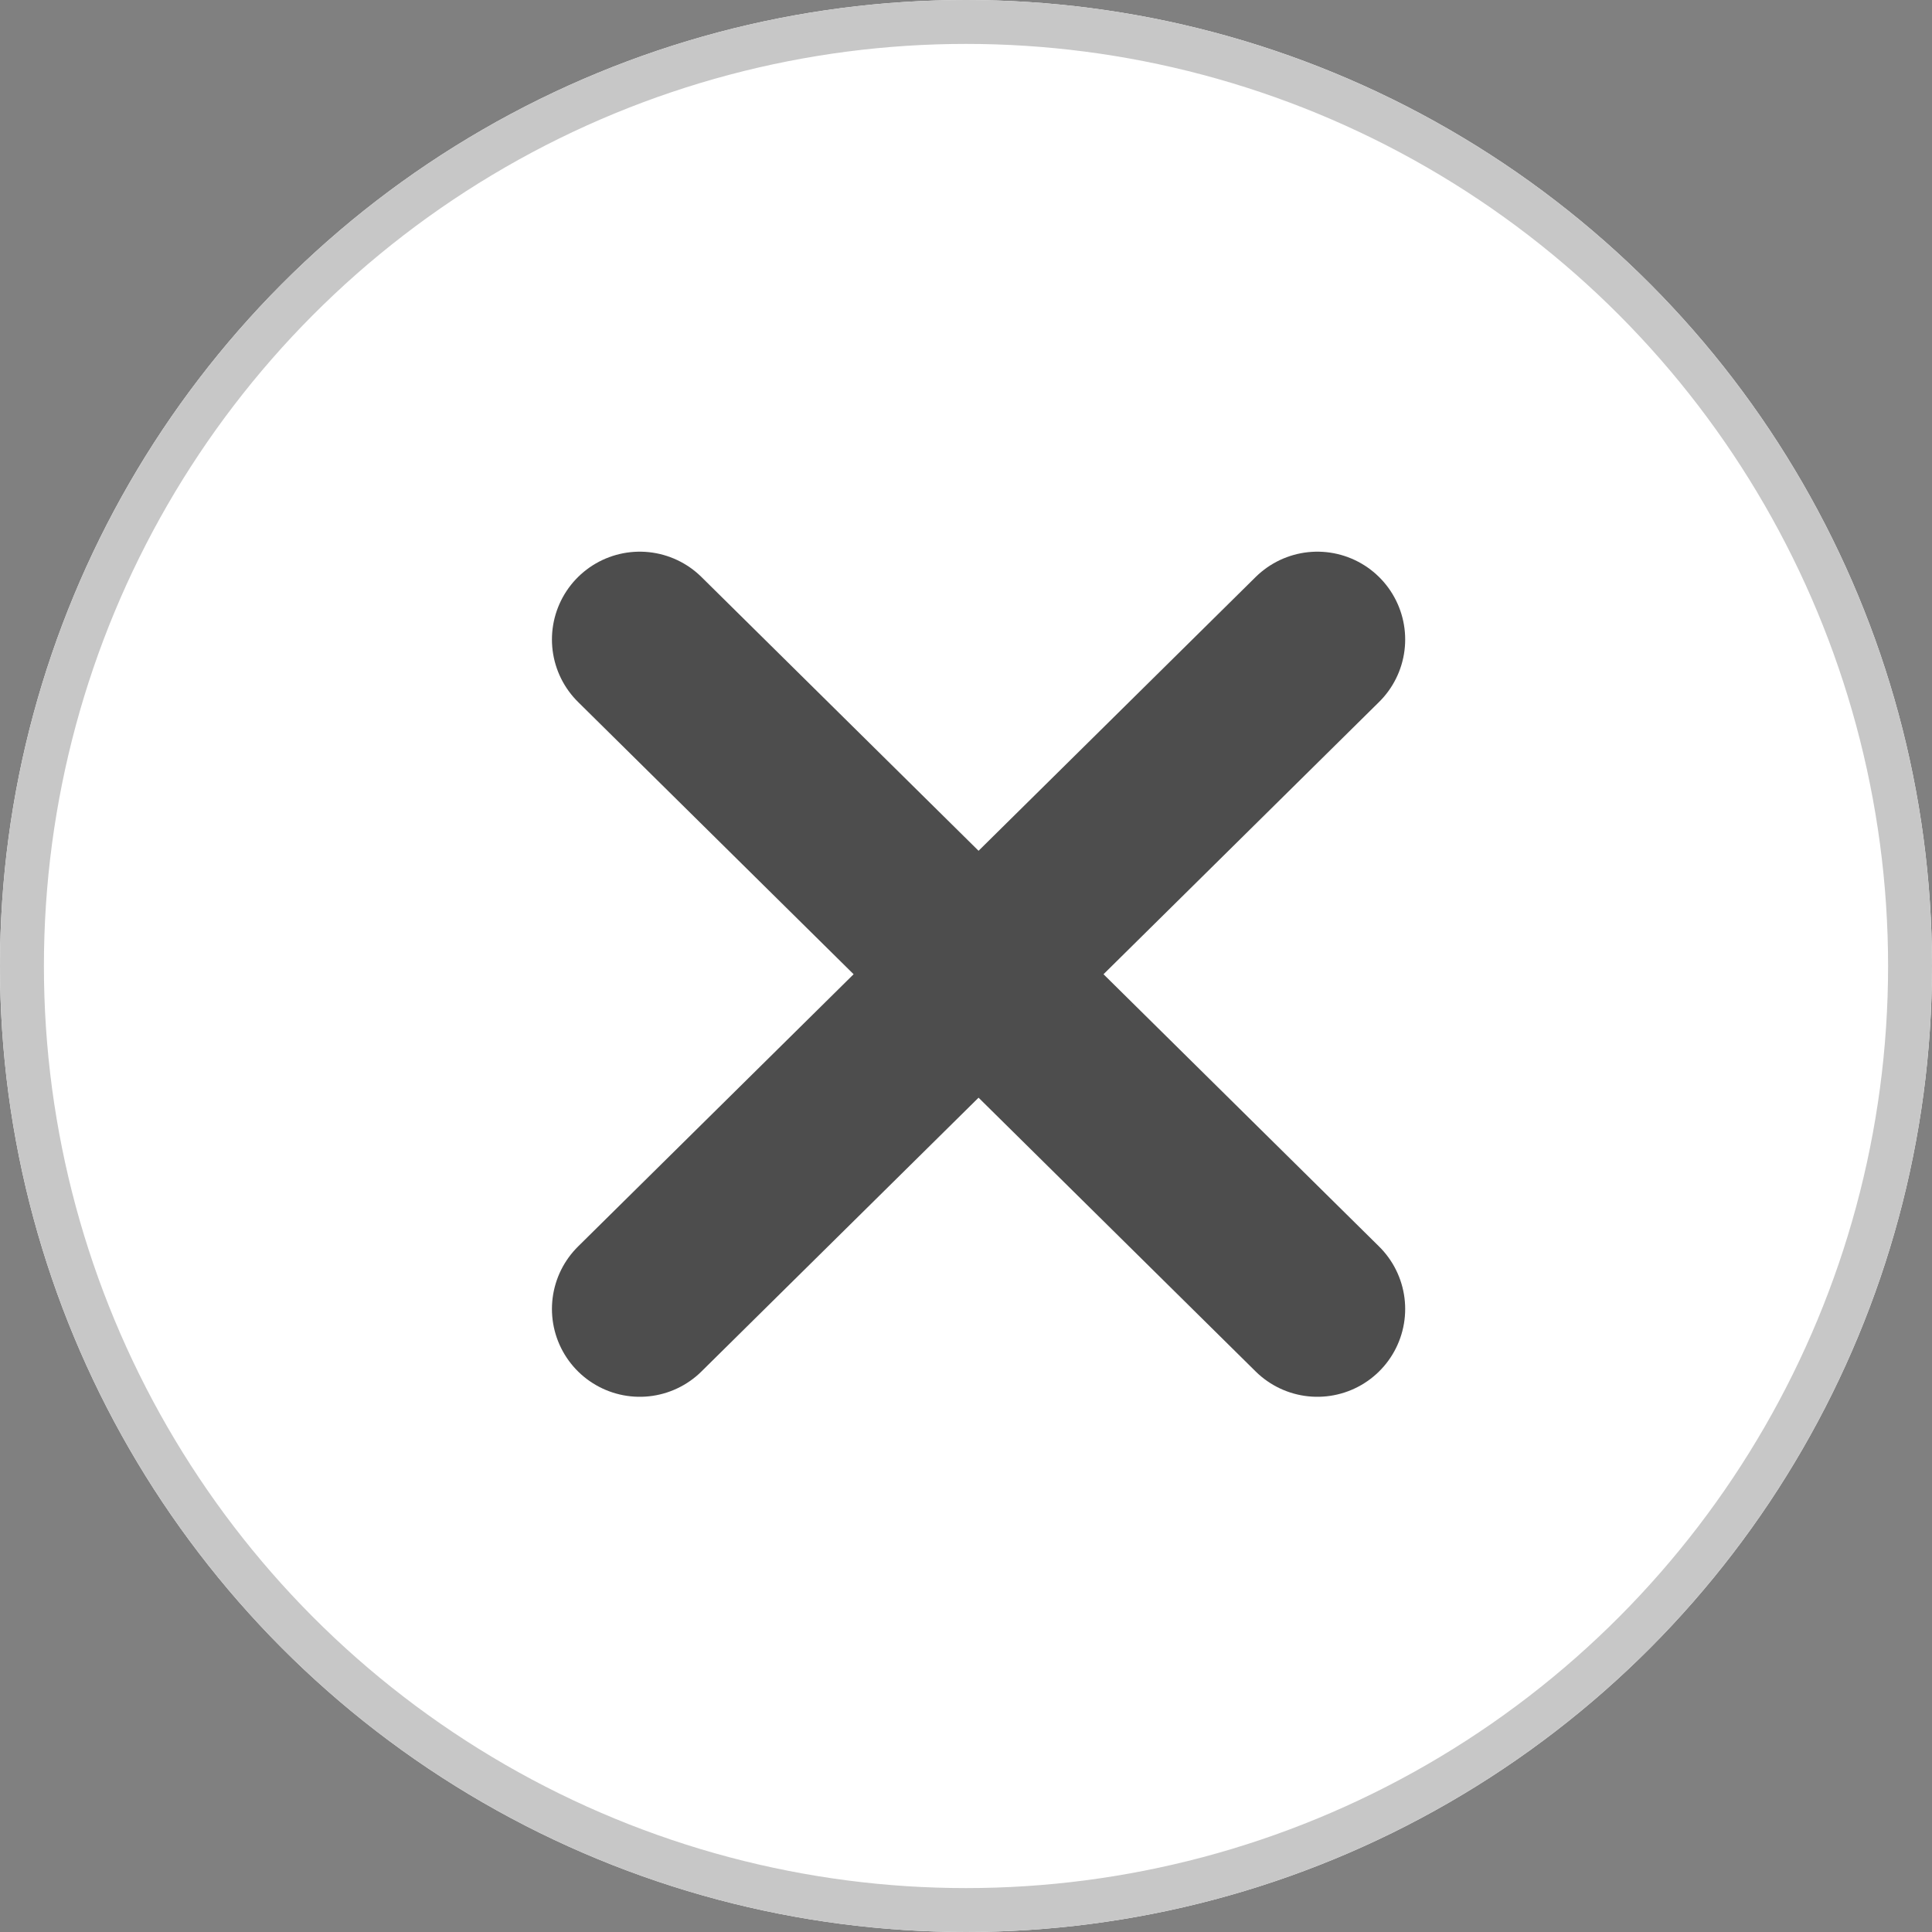
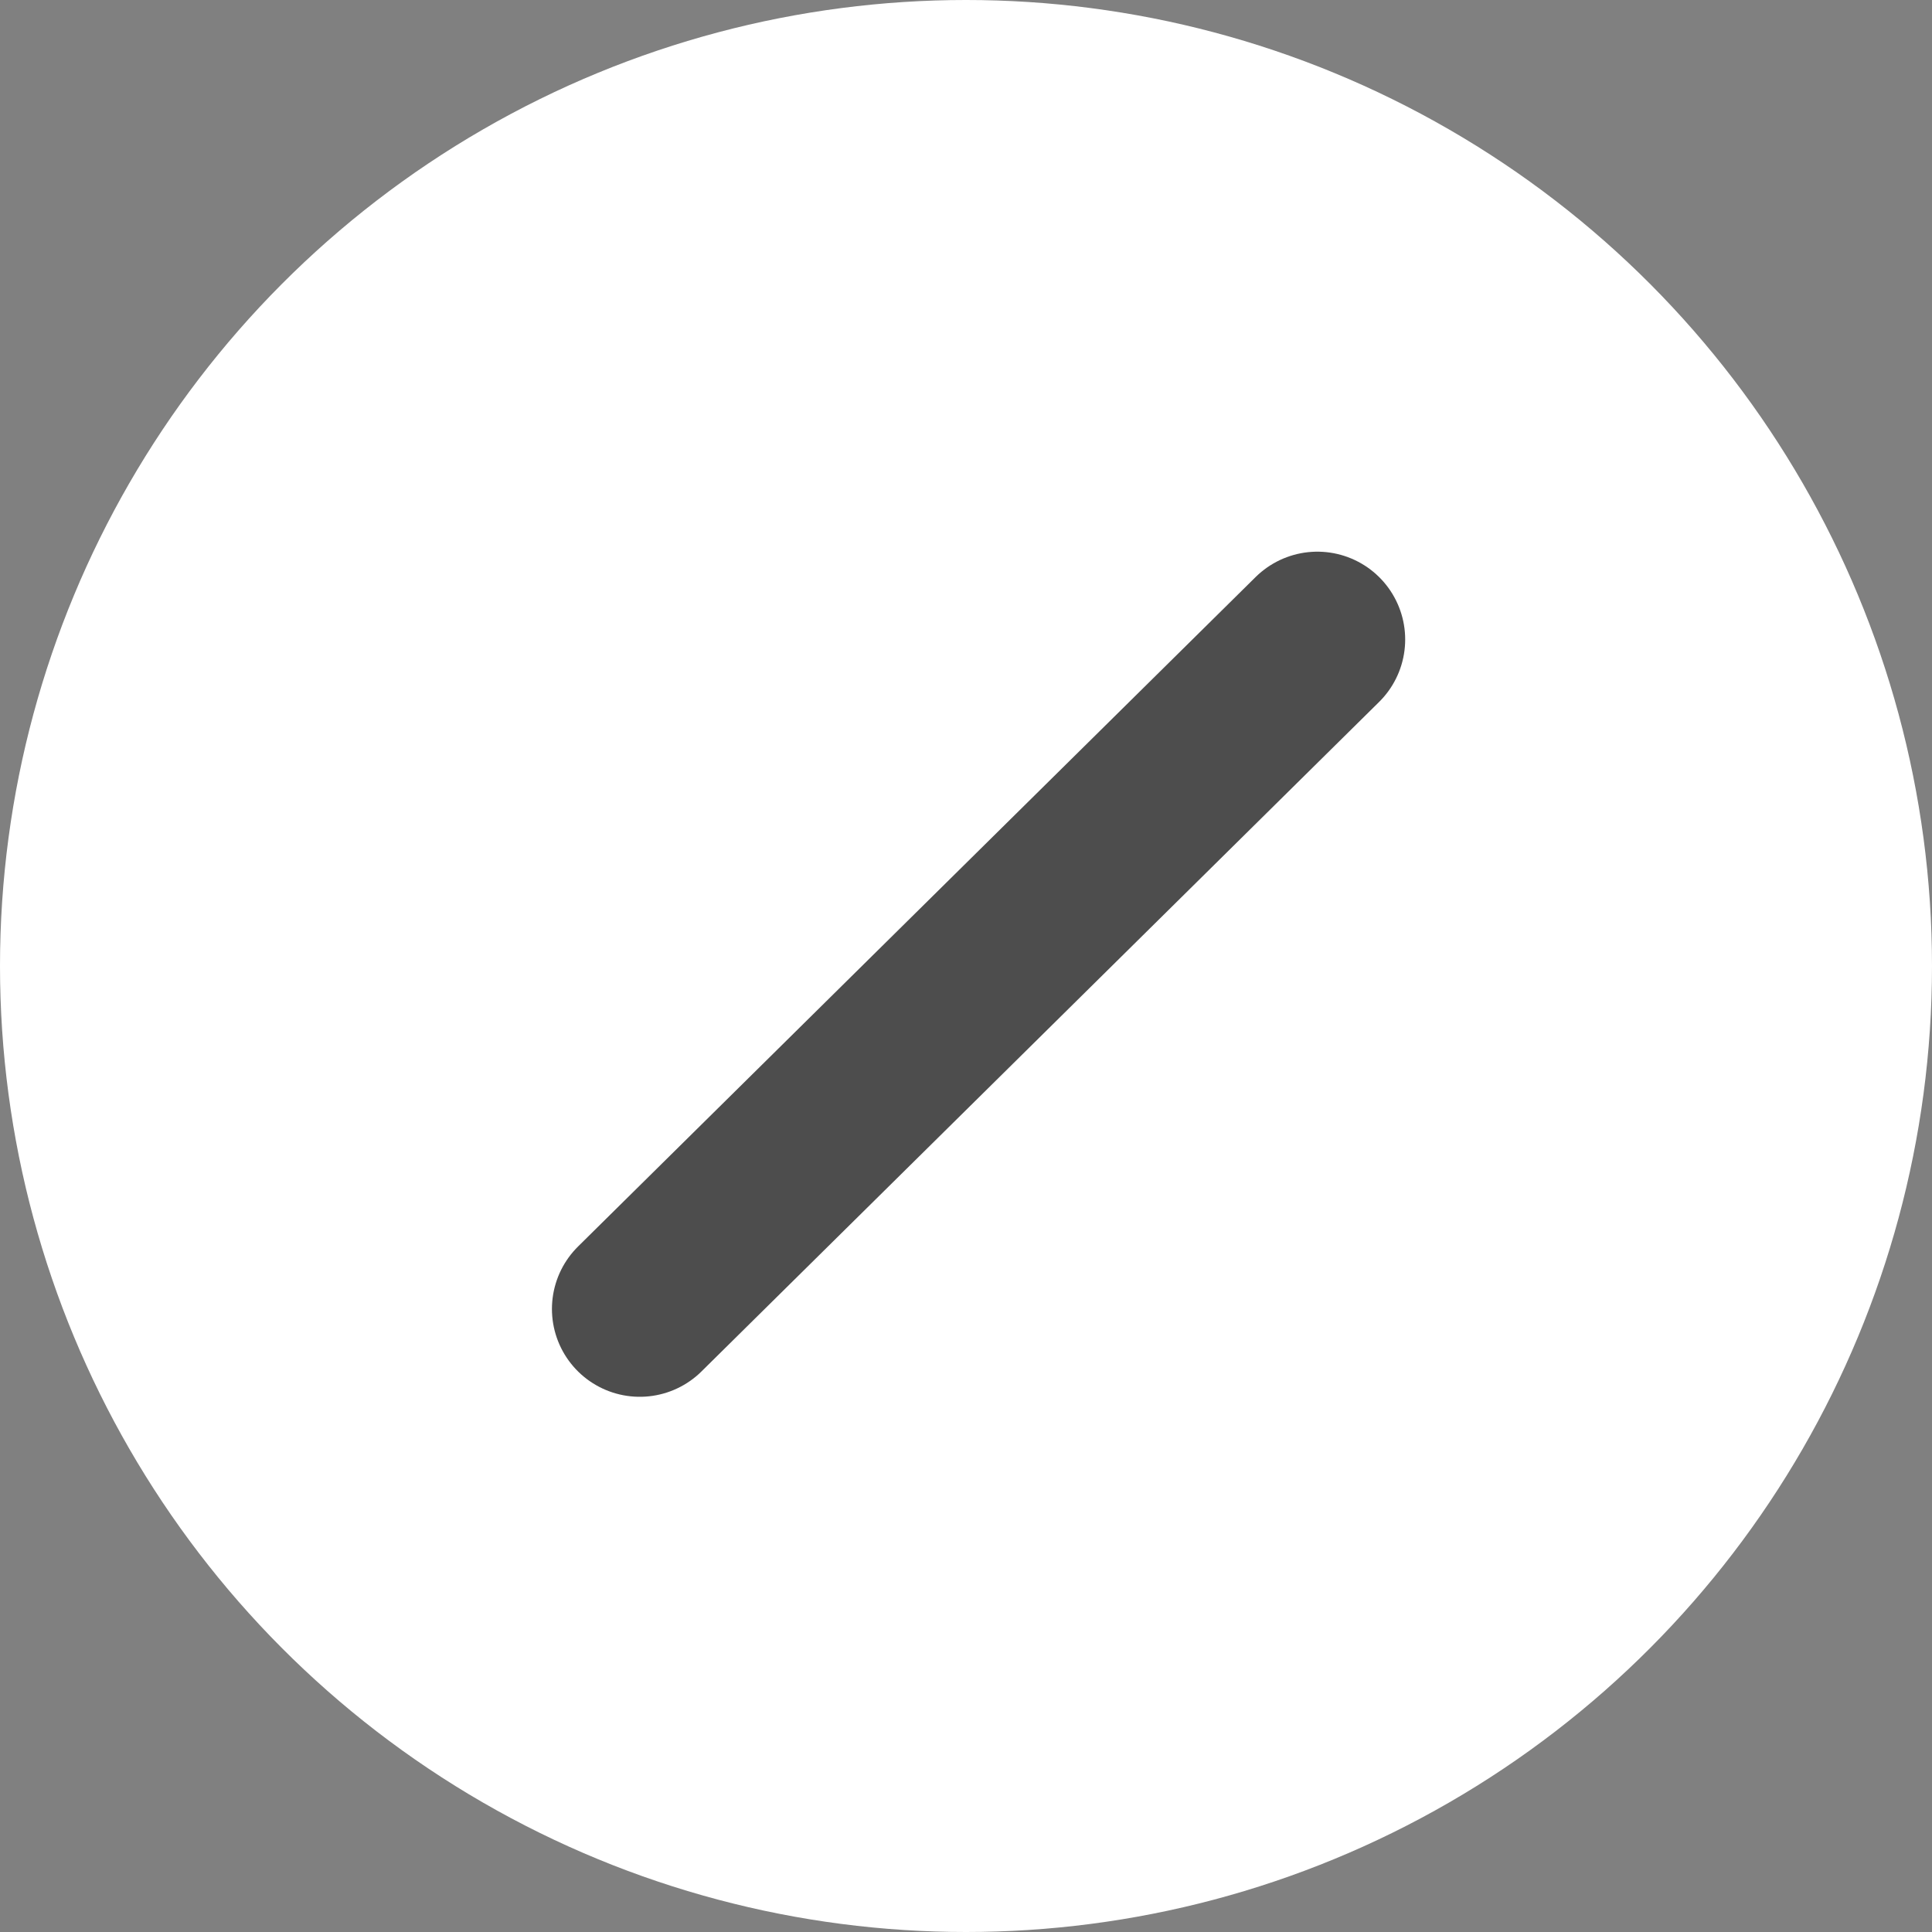
<svg xmlns="http://www.w3.org/2000/svg" width="44" height="44" viewBox="0 0 44 44">
  <rect x="0" y="0" width="44" height="44" fill="#808080" stroke="none" />
  <g id="グループ_842" data-name="グループ 842" transform="translate(-1067 -74)">
    <g id="楕円形_67" data-name="楕円形 67" transform="translate(1067 74)" fill="#fff" stroke="#c7c7c7" stroke-width="1">
      <circle cx="22" cy="22" r="22" stroke="none" />
-       <circle cx="22" cy="22" r="21.5" fill="none" />
    </g>
    <g id="グループ_835" data-name="グループ 835" transform="translate(9686.874 6659.375)">
-       <path id="パス_810" data-name="パス 810" d="M5853.917,2778l15.432,15.247" transform="translate(-14459.221 -9348.811)" fill="none" stroke="#4d4d4d" stroke-linecap="round" stroke-linejoin="round" stroke-width="4" />
      <path id="パス_811" data-name="パス 811" d="M5869.349,2778l-15.432,15.247" transform="translate(-14459.221 -9348.811)" fill="none" stroke="#4d4d4d" stroke-linecap="round" stroke-linejoin="round" stroke-width="4" />
    </g>
  </g>
</svg>